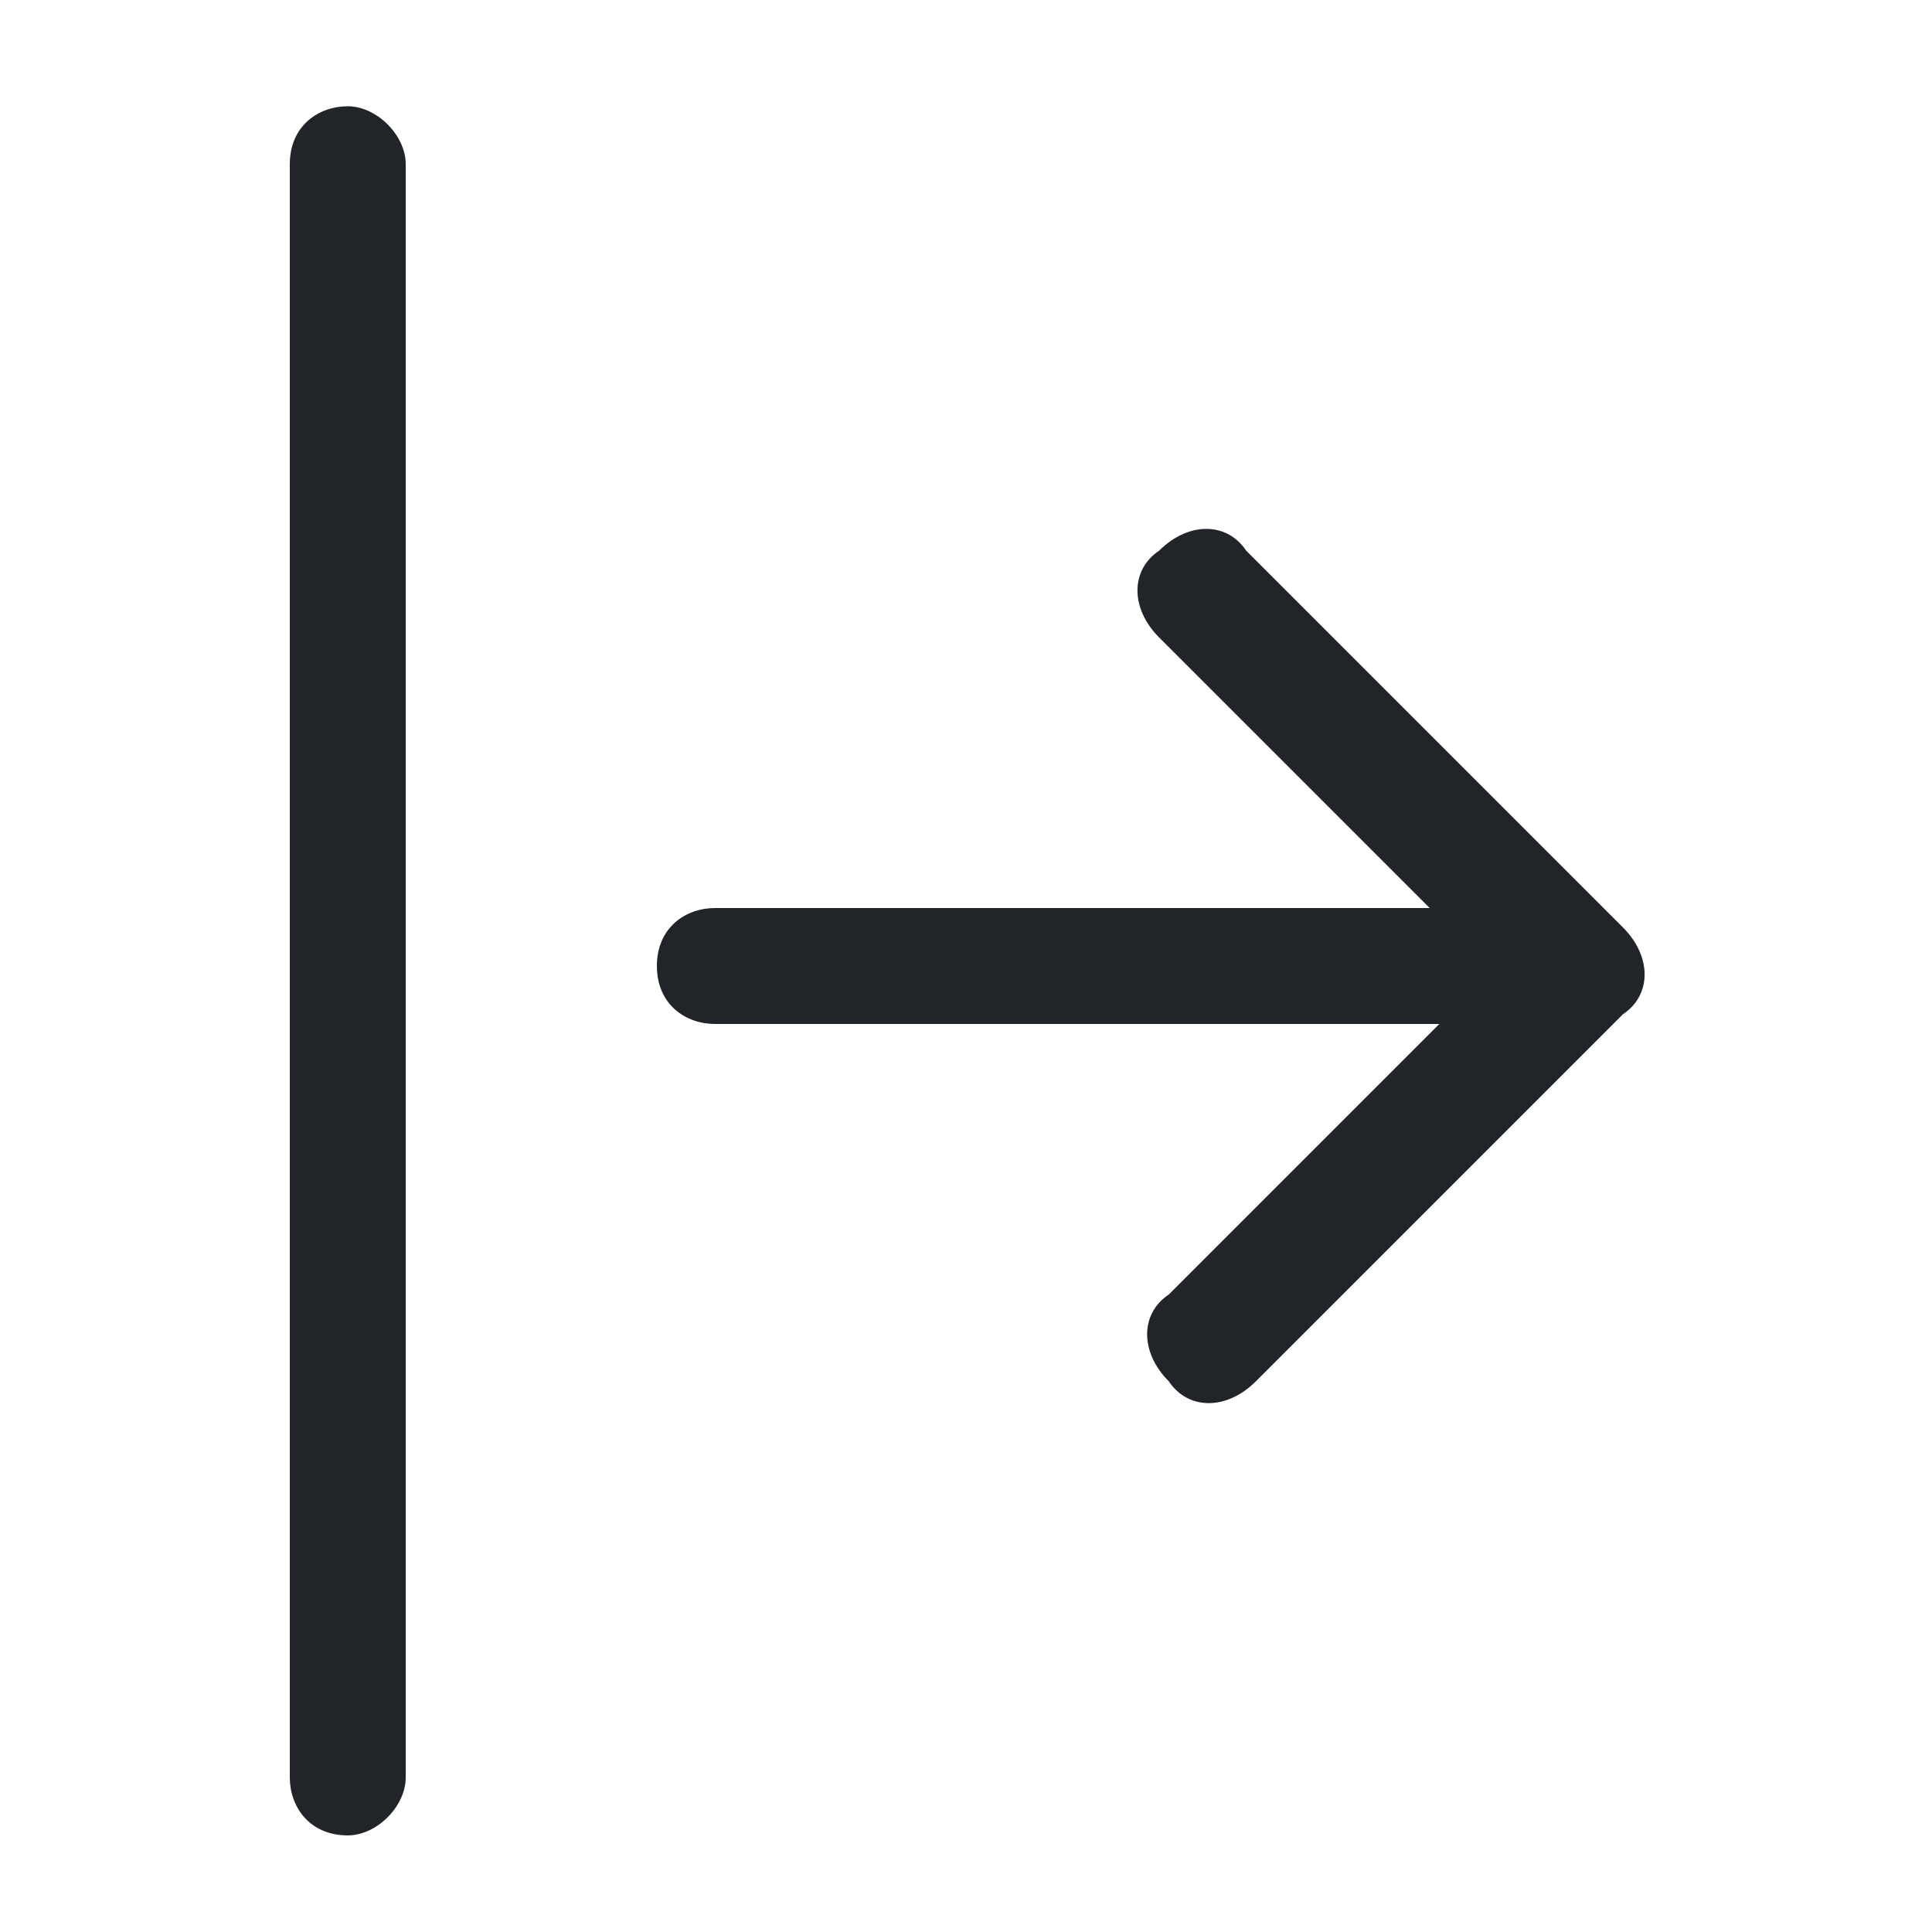
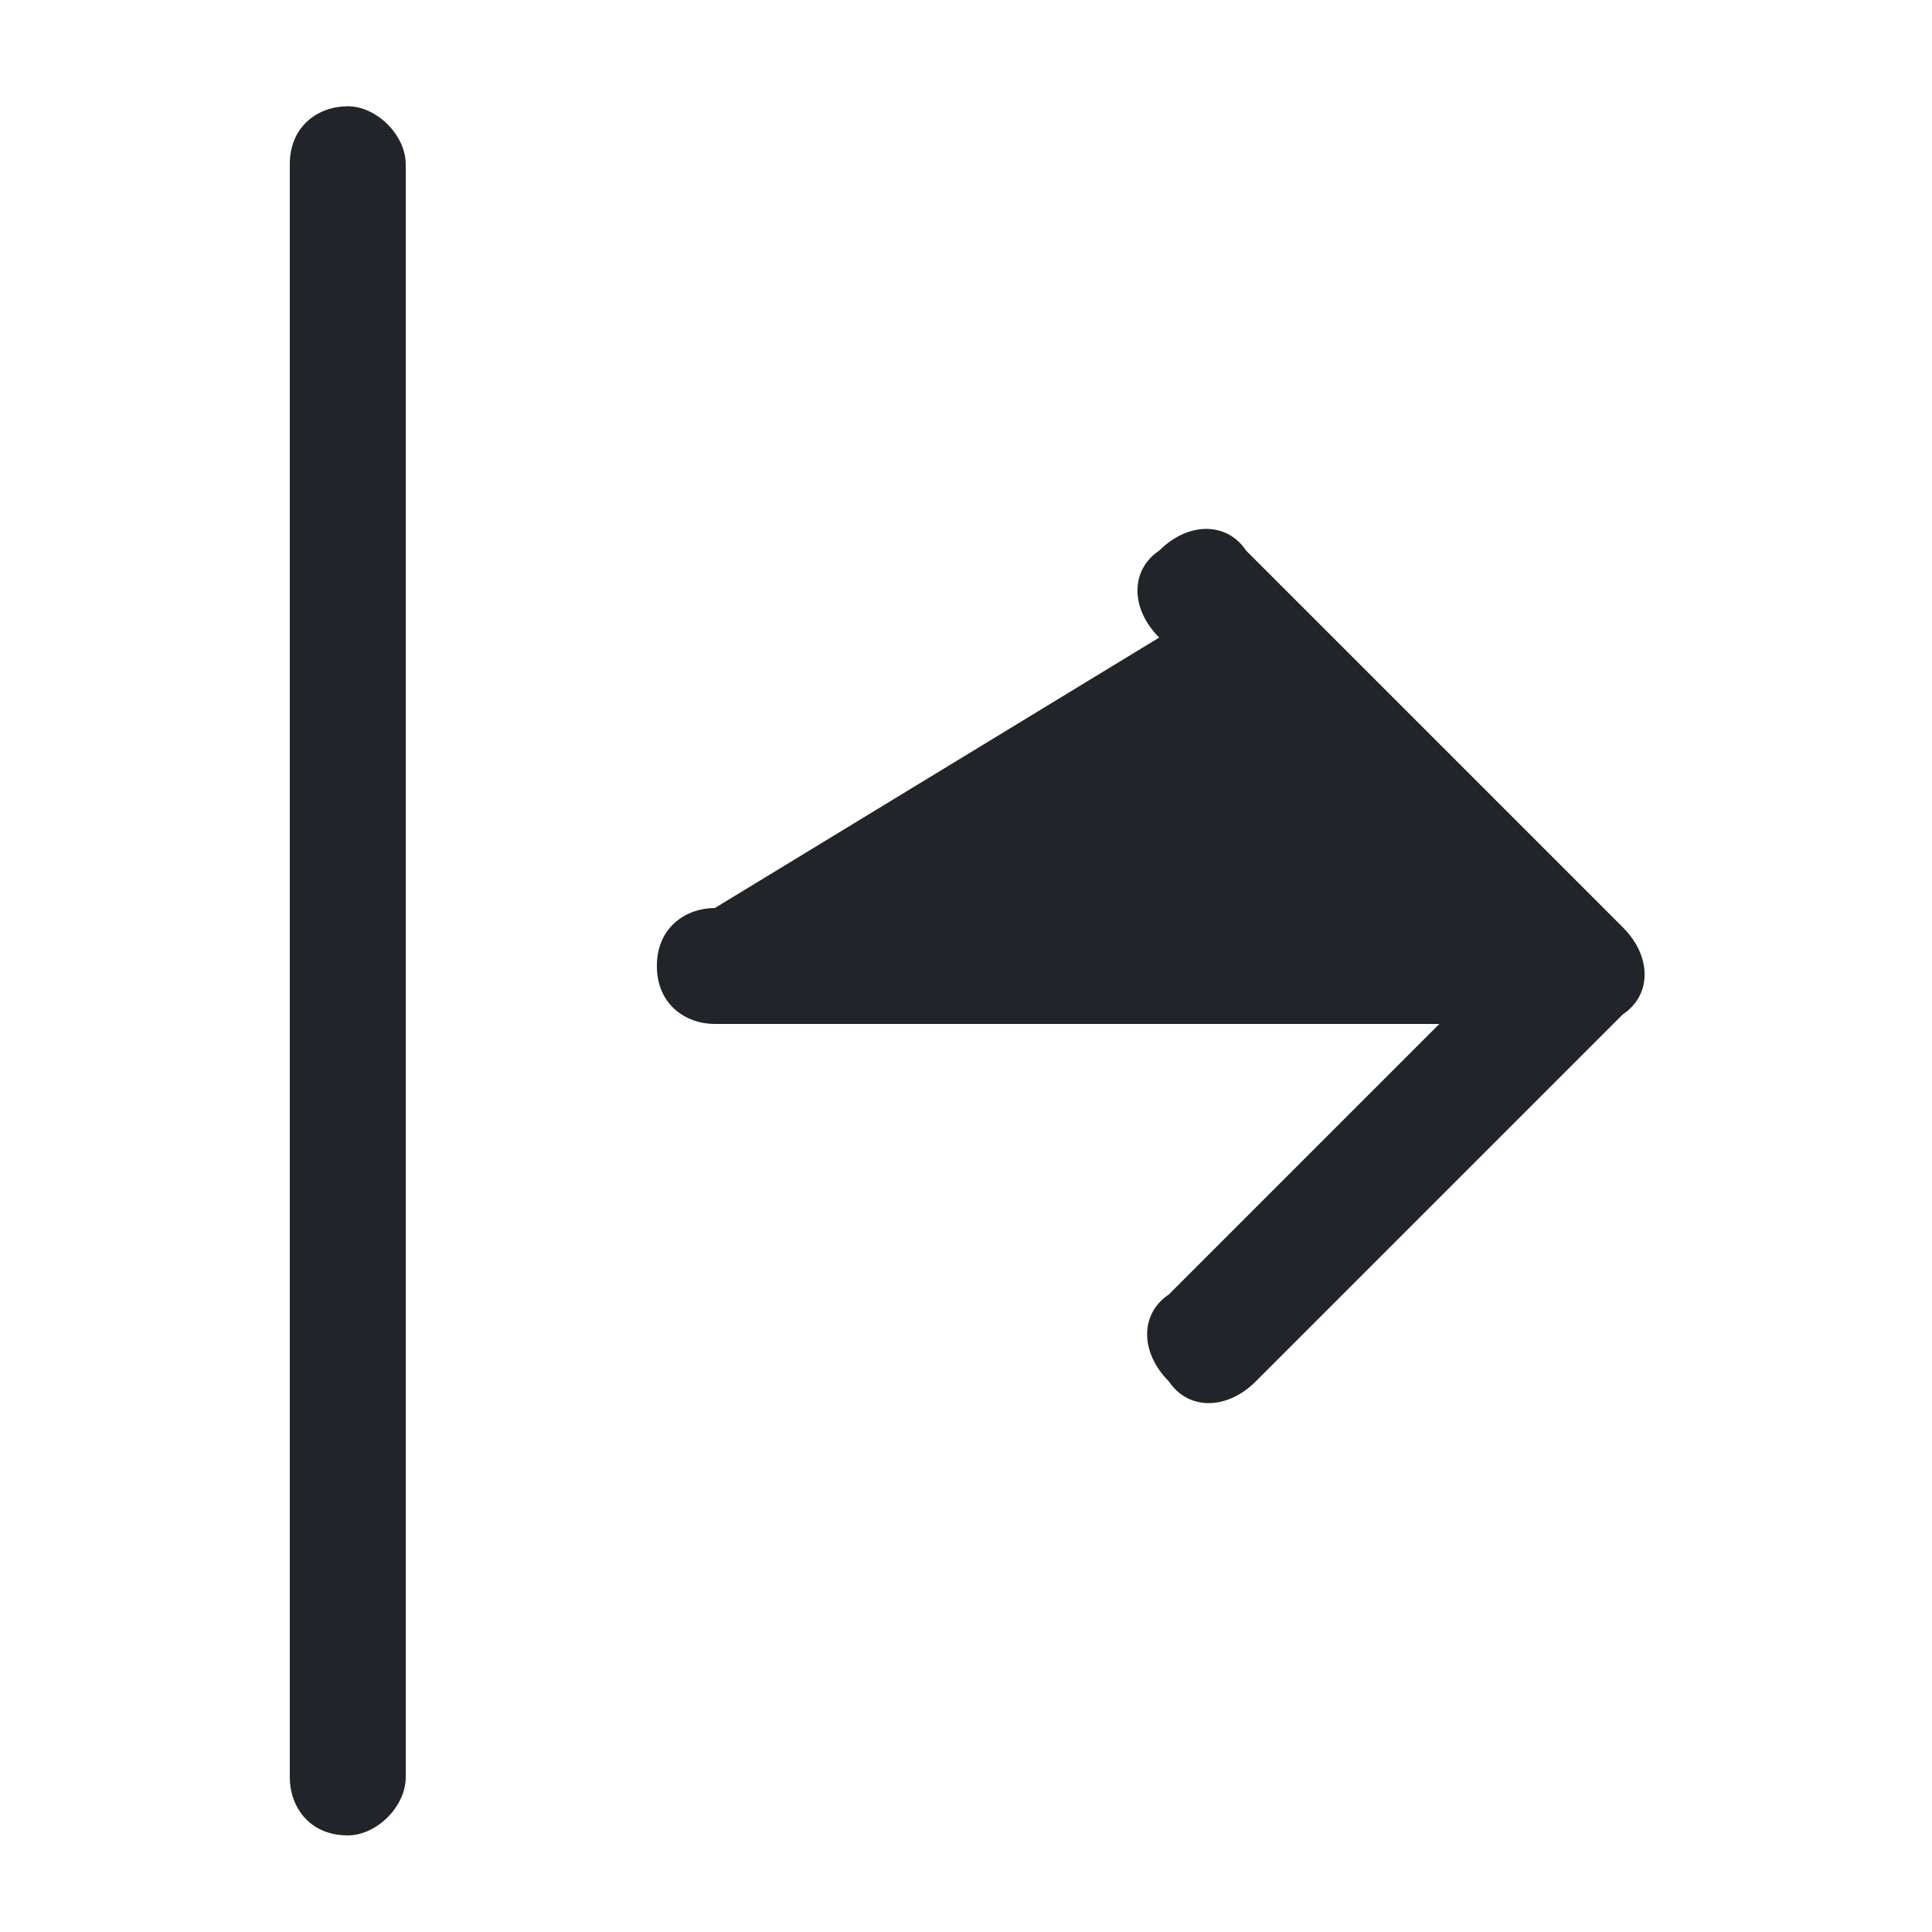
<svg xmlns="http://www.w3.org/2000/svg" version="1.1" id="圖層_1" x="0px" y="0px" viewBox="0 0 20 20" style="enable-background:new 0 0 20 20;" xml:space="preserve">
  <style type="text/css">
	.st0{fill:#FFFFFF;fill-opacity:0;}
	.st1{fill-rule:evenodd;clip-rule:evenodd;fill:#212529;}
</style>
-   <rect class="st0" width="20" height="20" />
-   <path class="st1" d="M3.6,19C3.2,19,3,18.7,3,18.4V1.7c0-0.4,0.3-0.6,0.6-0.6s0.6,0.3,0.6,0.6v16.7C4.2,18.7,3.9,19,3.6,19z M6.8,10  c0-0.4,0.3-0.6,0.6-0.6h7.4L12,6.6c-0.3-0.3-0.3-0.7,0-0.9c0.3-0.3,0.7-0.3,0.9,0l3.9,3.9c0.3,0.3,0.3,0.7,0,0.9l0,0L13,14.3  c-0.3,0.3-0.7,0.3-0.9,0c-0.3-0.3-0.3-0.7,0-0.9l2.8-2.8H7.4C7.1,10.6,6.8,10.4,6.8,10z" />
+   <path class="st1" d="M3.6,19C3.2,19,3,18.7,3,18.4V1.7c0-0.4,0.3-0.6,0.6-0.6s0.6,0.3,0.6,0.6v16.7C4.2,18.7,3.9,19,3.6,19z M6.8,10  c0-0.4,0.3-0.6,0.6-0.6L12,6.6c-0.3-0.3-0.3-0.7,0-0.9c0.3-0.3,0.7-0.3,0.9,0l3.9,3.9c0.3,0.3,0.3,0.7,0,0.9l0,0L13,14.3  c-0.3,0.3-0.7,0.3-0.9,0c-0.3-0.3-0.3-0.7,0-0.9l2.8-2.8H7.4C7.1,10.6,6.8,10.4,6.8,10z" />
</svg>